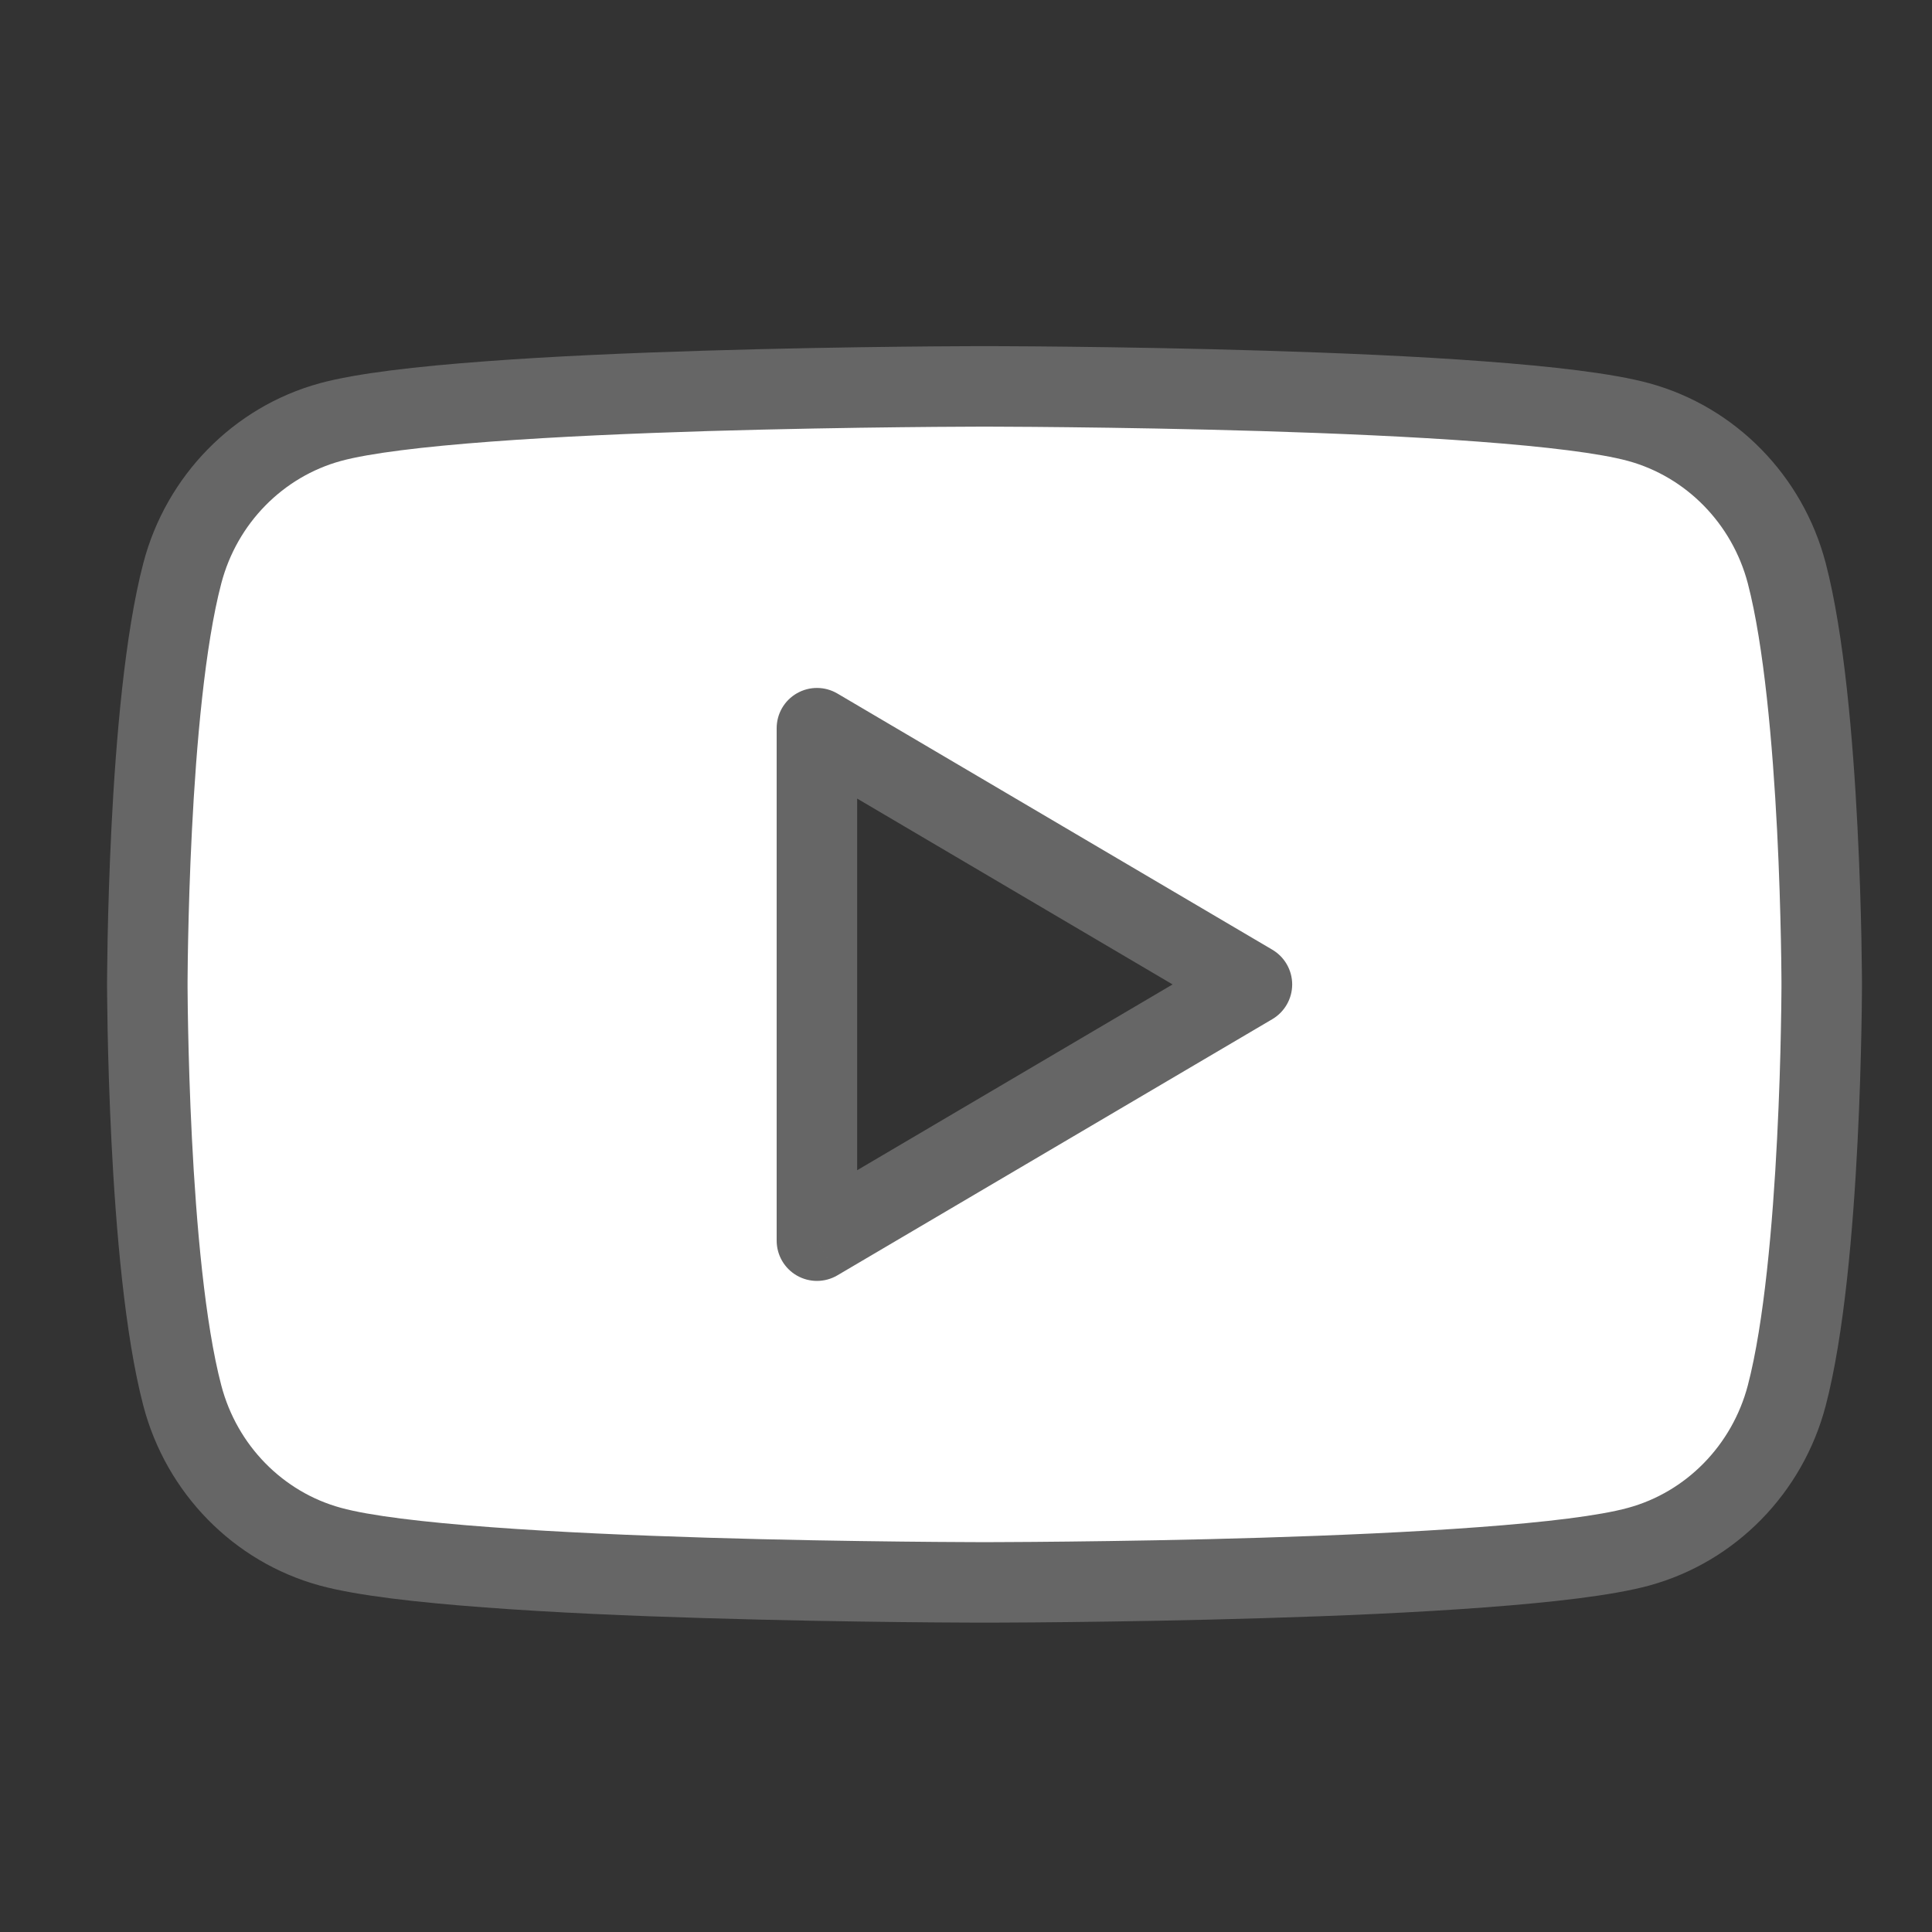
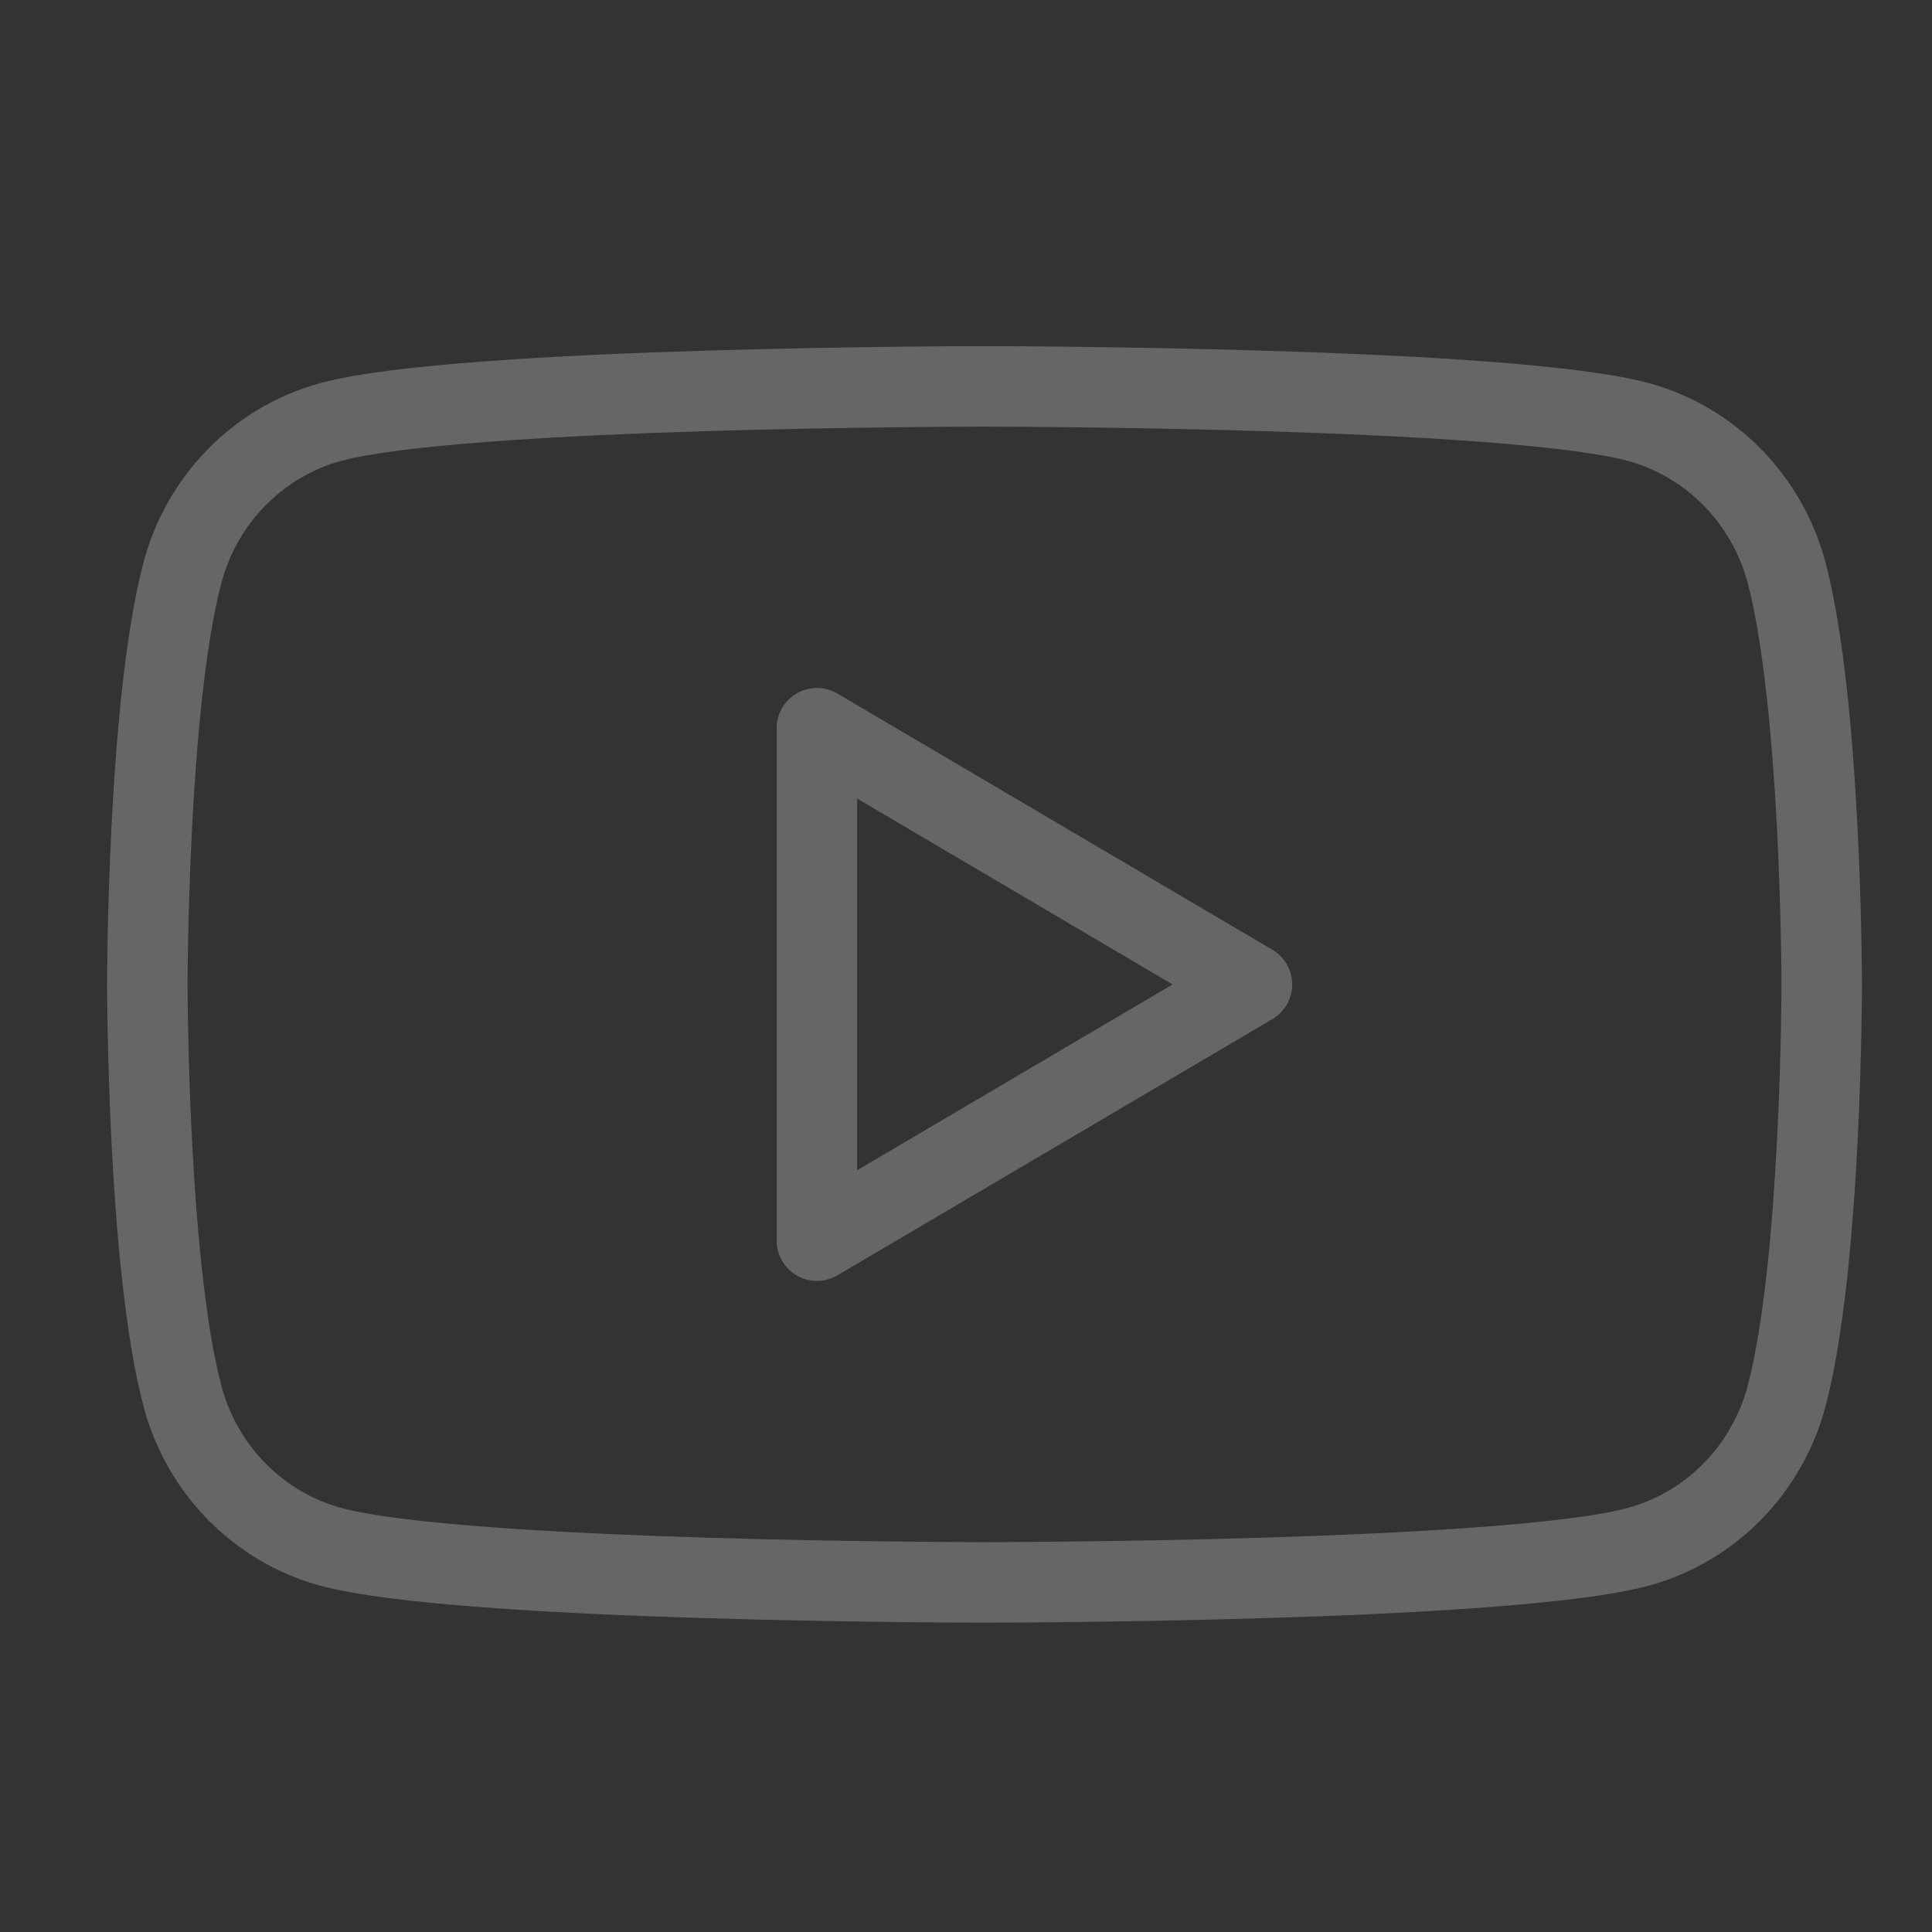
<svg xmlns="http://www.w3.org/2000/svg" width="24" height="24" viewBox="0 0 24 24" fill="none">
  <rect x="0" y="0" width="24" height="24" fill="#333333" stroke="none" />
-   <path fill-rule="evenodd" clip-rule="evenodd" d="M20.356 5.244C21.252 5.488 21.956 6.206 22.195 7.12C22.628 8.775 22.63 12.229 22.63 12.229C22.63 12.229 22.63 15.682 22.195 17.337C21.956 18.251 21.252 18.969 20.356 19.213C18.735 19.657 12.23 19.657 12.23 19.657C12.23 19.657 5.725 19.657 4.104 19.213C3.208 18.969 2.505 18.251 2.265 17.337C1.83 15.682 1.83 12.229 1.83 12.229C1.83 12.229 1.83 8.775 2.265 7.12C2.505 6.206 3.208 5.488 4.104 5.244C5.725 4.8 12.23 4.8 12.23 4.8C12.23 4.8 18.735 4.8 20.356 5.244ZM15.552 12.229L10.148 15.412V9.046L15.552 12.229Z" fill="white" />
  <path d="M22.195 7.12L22.679 6.993L22.679 6.993L22.195 7.12ZM20.356 5.244L20.224 5.726L20.224 5.726L20.356 5.244ZM12.23 4.8V4.3V4.8ZM4.104 5.244L4.236 5.726L4.236 5.726L4.104 5.244ZM2.265 7.12L2.749 7.247L2.749 7.247L2.265 7.12ZM1.83 12.229H1.33V12.229L1.83 12.229ZM2.265 17.337L2.749 17.21L2.749 17.21L2.265 17.337ZM4.104 19.213L4.236 18.731L4.236 18.731L4.104 19.213ZM12.23 19.657V20.157V20.157V19.657ZM20.356 19.213L20.224 18.731L20.224 18.731L20.356 19.213ZM22.195 17.337L21.712 17.21L21.712 17.21L22.195 17.337ZM22.63 12.229L23.13 12.229V12.228L22.63 12.229ZM10.148 15.412H9.648C9.648 15.591 9.744 15.757 9.9 15.846C10.056 15.935 10.247 15.934 10.402 15.843L10.148 15.412ZM15.552 12.229L15.806 12.66C15.958 12.57 16.052 12.406 16.052 12.229C16.052 12.052 15.958 11.888 15.806 11.798L15.552 12.229ZM10.148 9.046L10.402 8.615C10.247 8.524 10.056 8.523 9.9 8.612C9.744 8.701 9.648 8.866 9.648 9.046H10.148ZM22.679 6.993C22.395 5.91 21.559 5.054 20.488 4.761L20.224 5.726C20.944 5.923 21.516 6.502 21.712 7.247L22.679 6.993ZM20.488 4.761C20.03 4.636 19.273 4.551 18.44 4.489C17.591 4.425 16.618 4.384 15.7 4.356C14.782 4.328 13.915 4.314 13.277 4.307C12.959 4.303 12.697 4.302 12.515 4.301C12.424 4.3 12.353 4.3 12.305 4.3C12.28 4.3 12.262 4.3 12.249 4.3C12.243 4.3 12.238 4.3 12.235 4.3C12.233 4.3 12.232 4.3 12.231 4.3C12.231 4.3 12.231 4.3 12.23 4.3C12.23 4.3 12.23 4.3 12.23 4.3C12.23 4.3 12.23 4.3 12.23 4.8C12.23 5.3 12.23 5.3 12.23 5.3C12.23 5.3 12.23 5.3 12.23 5.3C12.23 5.3 12.231 5.3 12.231 5.3C12.232 5.3 12.233 5.3 12.235 5.3C12.238 5.3 12.242 5.3 12.248 5.3C12.26 5.3 12.278 5.3 12.302 5.3C12.35 5.3 12.42 5.3 12.51 5.301C12.691 5.302 12.95 5.303 13.266 5.307C13.899 5.314 14.76 5.328 15.67 5.355C16.581 5.383 17.538 5.424 18.365 5.486C19.207 5.549 19.872 5.63 20.224 5.726L20.488 4.761ZM12.23 4.8C12.23 4.3 12.23 4.3 12.23 4.3C12.23 4.3 12.23 4.3 12.23 4.3C12.229 4.3 12.229 4.3 12.229 4.3C12.228 4.3 12.227 4.3 12.225 4.3C12.222 4.3 12.217 4.3 12.211 4.3C12.198 4.3 12.18 4.3 12.155 4.3C12.107 4.3 12.036 4.3 11.945 4.301C11.763 4.302 11.502 4.303 11.183 4.307C10.546 4.314 9.678 4.328 8.76 4.356C7.842 4.384 6.869 4.425 6.021 4.489C5.187 4.551 4.43 4.636 3.972 4.761L4.236 5.726C4.588 5.63 5.253 5.549 6.095 5.486C6.922 5.424 7.879 5.383 8.79 5.355C9.7 5.328 10.561 5.314 11.194 5.307C11.51 5.303 11.77 5.302 11.95 5.301C12.04 5.3 12.11 5.3 12.158 5.3C12.181 5.3 12.2 5.3 12.212 5.3C12.218 5.3 12.223 5.3 12.226 5.3C12.227 5.3 12.228 5.3 12.229 5.3C12.229 5.3 12.23 5.3 12.23 5.3C12.23 5.3 12.23 5.3 12.23 5.3C12.23 5.3 12.23 5.3 12.23 4.8ZM3.972 4.761C2.901 5.054 2.065 5.91 1.781 6.993L2.749 7.247C2.944 6.502 3.516 5.923 4.236 5.726L3.972 4.761ZM1.781 6.993C1.549 7.876 1.439 9.201 1.385 10.269C1.358 10.811 1.344 11.3 1.337 11.653C1.334 11.83 1.332 11.973 1.331 12.073C1.331 12.122 1.33 12.161 1.33 12.187C1.33 12.2 1.33 12.211 1.33 12.218C1.33 12.221 1.33 12.224 1.33 12.226C1.33 12.226 1.33 12.227 1.33 12.228C1.33 12.228 1.33 12.228 1.33 12.228C1.33 12.228 1.33 12.228 1.33 12.229C1.33 12.229 1.33 12.229 1.83 12.229C2.33 12.229 2.33 12.229 2.33 12.229C2.33 12.229 2.33 12.229 2.33 12.229C2.33 12.229 2.33 12.228 2.33 12.228C2.33 12.228 2.33 12.227 2.33 12.226C2.33 12.225 2.33 12.223 2.33 12.22C2.33 12.213 2.33 12.204 2.33 12.191C2.33 12.166 2.33 12.129 2.331 12.081C2.332 11.985 2.333 11.846 2.337 11.673C2.344 11.327 2.357 10.849 2.384 10.32C2.438 9.248 2.546 8.019 2.749 7.247L1.781 6.993ZM1.83 12.229C1.33 12.229 1.33 12.229 1.33 12.229C1.33 12.229 1.33 12.229 1.33 12.229C1.33 12.229 1.33 12.229 1.33 12.229C1.33 12.23 1.33 12.231 1.33 12.232C1.33 12.233 1.33 12.236 1.33 12.239C1.33 12.246 1.33 12.257 1.33 12.27C1.33 12.296 1.331 12.335 1.331 12.385C1.332 12.484 1.334 12.627 1.337 12.804C1.344 13.157 1.358 13.646 1.385 14.188C1.439 15.256 1.549 16.581 1.781 17.464L2.749 17.21C2.546 16.439 2.438 15.209 2.384 14.137C2.357 13.608 2.344 13.13 2.337 12.784C2.333 12.611 2.332 12.472 2.331 12.376C2.33 12.328 2.33 12.291 2.33 12.266C2.33 12.253 2.33 12.244 2.33 12.238C2.33 12.234 2.33 12.232 2.33 12.231C2.33 12.23 2.33 12.229 2.33 12.229C2.33 12.229 2.33 12.229 2.33 12.229C2.33 12.229 2.33 12.229 2.33 12.229C2.33 12.229 2.33 12.229 1.83 12.229ZM1.781 17.464C2.065 18.547 2.901 19.403 3.972 19.696L4.236 18.731C3.516 18.535 2.944 17.955 2.749 17.21L1.781 17.464ZM3.972 19.696C4.43 19.821 5.187 19.906 6.021 19.968C6.869 20.032 7.842 20.074 8.76 20.101C9.678 20.129 10.546 20.143 11.183 20.15C11.502 20.154 11.763 20.155 11.945 20.156C12.036 20.157 12.107 20.157 12.155 20.157C12.18 20.157 12.198 20.157 12.211 20.157C12.217 20.157 12.222 20.157 12.225 20.157C12.227 20.157 12.228 20.157 12.229 20.157C12.229 20.157 12.229 20.157 12.23 20.157C12.23 20.157 12.23 20.157 12.23 20.157C12.23 20.157 12.23 20.157 12.23 19.657C12.23 19.157 12.23 19.157 12.23 19.157C12.23 19.157 12.23 19.157 12.23 19.157C12.23 19.157 12.229 19.157 12.229 19.157C12.228 19.157 12.227 19.157 12.226 19.157C12.223 19.157 12.218 19.157 12.212 19.157C12.2 19.157 12.181 19.157 12.158 19.157C12.11 19.157 12.04 19.157 11.95 19.156C11.77 19.155 11.51 19.154 11.194 19.15C10.561 19.143 9.7 19.13 8.79 19.102C7.879 19.074 6.922 19.033 6.095 18.971C5.253 18.909 4.588 18.828 4.236 18.731L3.972 19.696ZM12.23 19.657C12.23 20.157 12.23 20.157 12.23 20.157C12.23 20.157 12.23 20.157 12.23 20.157C12.231 20.157 12.231 20.157 12.231 20.157C12.232 20.157 12.233 20.157 12.235 20.157C12.238 20.157 12.243 20.157 12.249 20.157C12.262 20.157 12.28 20.157 12.305 20.157C12.353 20.157 12.424 20.157 12.515 20.156C12.697 20.155 12.959 20.154 13.277 20.15C13.915 20.143 14.782 20.129 15.7 20.101C16.618 20.074 17.591 20.032 18.44 19.968C19.273 19.906 20.03 19.821 20.488 19.696L20.224 18.731C19.872 18.828 19.207 18.909 18.365 18.971C17.538 19.033 16.581 19.074 15.67 19.102C14.76 19.13 13.899 19.143 13.266 19.15C12.95 19.154 12.691 19.155 12.51 19.156C12.42 19.157 12.35 19.157 12.302 19.157C12.278 19.157 12.26 19.157 12.248 19.157C12.242 19.157 12.238 19.157 12.235 19.157C12.233 19.157 12.232 19.157 12.231 19.157C12.231 19.157 12.23 19.157 12.23 19.157C12.23 19.157 12.23 19.157 12.23 19.157C12.23 19.157 12.23 19.157 12.23 19.657ZM20.488 19.696C21.559 19.403 22.395 18.547 22.679 17.464L21.712 17.21C21.516 17.955 20.944 18.535 20.224 18.731L20.488 19.696ZM22.679 17.464C22.911 16.581 23.021 15.256 23.075 14.188C23.103 13.646 23.116 13.157 23.123 12.804C23.127 12.627 23.128 12.484 23.129 12.385C23.13 12.335 23.13 12.296 23.13 12.27C23.13 12.257 23.13 12.246 23.13 12.239C23.13 12.236 23.13 12.233 23.13 12.232C23.13 12.231 23.13 12.23 23.13 12.229C23.13 12.229 23.13 12.229 23.13 12.229C23.13 12.229 23.13 12.229 23.13 12.229C23.13 12.229 23.13 12.229 22.63 12.229C22.13 12.229 22.13 12.229 22.13 12.229C22.13 12.229 22.13 12.229 22.13 12.229C22.13 12.229 22.13 12.229 22.13 12.229C22.13 12.229 22.13 12.23 22.13 12.231C22.13 12.232 22.13 12.234 22.13 12.238C22.13 12.244 22.13 12.253 22.13 12.266C22.13 12.291 22.13 12.328 22.129 12.376C22.128 12.472 22.127 12.611 22.123 12.784C22.117 13.13 22.103 13.608 22.076 14.137C22.022 15.209 21.914 16.439 21.712 17.21L22.679 17.464ZM22.63 12.229C23.13 12.228 23.13 12.228 23.13 12.228C23.13 12.228 23.13 12.228 23.13 12.228C23.13 12.228 23.13 12.228 23.13 12.227C23.13 12.227 23.13 12.226 23.13 12.225C23.13 12.223 23.13 12.221 23.13 12.217C23.13 12.21 23.13 12.2 23.13 12.187C23.13 12.161 23.13 12.122 23.129 12.072C23.128 11.973 23.126 11.83 23.123 11.653C23.116 11.3 23.102 10.811 23.074 10.269C23.02 9.201 22.91 7.876 22.679 6.993L21.712 7.247C21.913 8.018 22.021 9.248 22.076 10.32C22.103 10.849 22.116 11.327 22.123 11.673C22.127 11.846 22.128 11.985 22.129 12.082C22.13 12.13 22.13 12.167 22.13 12.192C22.13 12.204 22.13 12.214 22.13 12.22C22.13 12.223 22.13 12.225 22.13 12.227C22.13 12.227 22.13 12.228 22.13 12.228C22.13 12.229 22.13 12.229 22.13 12.229C22.13 12.229 22.13 12.229 22.13 12.229C22.13 12.229 22.13 12.229 22.63 12.229ZM10.402 15.843L15.806 12.66L15.298 11.798L9.894 14.981L10.402 15.843ZM15.806 11.798L10.402 8.615L9.894 9.476L15.298 12.66L15.806 11.798ZM9.648 9.046V15.412H10.648V9.046H9.648Z" fill="#666666" />
</svg>